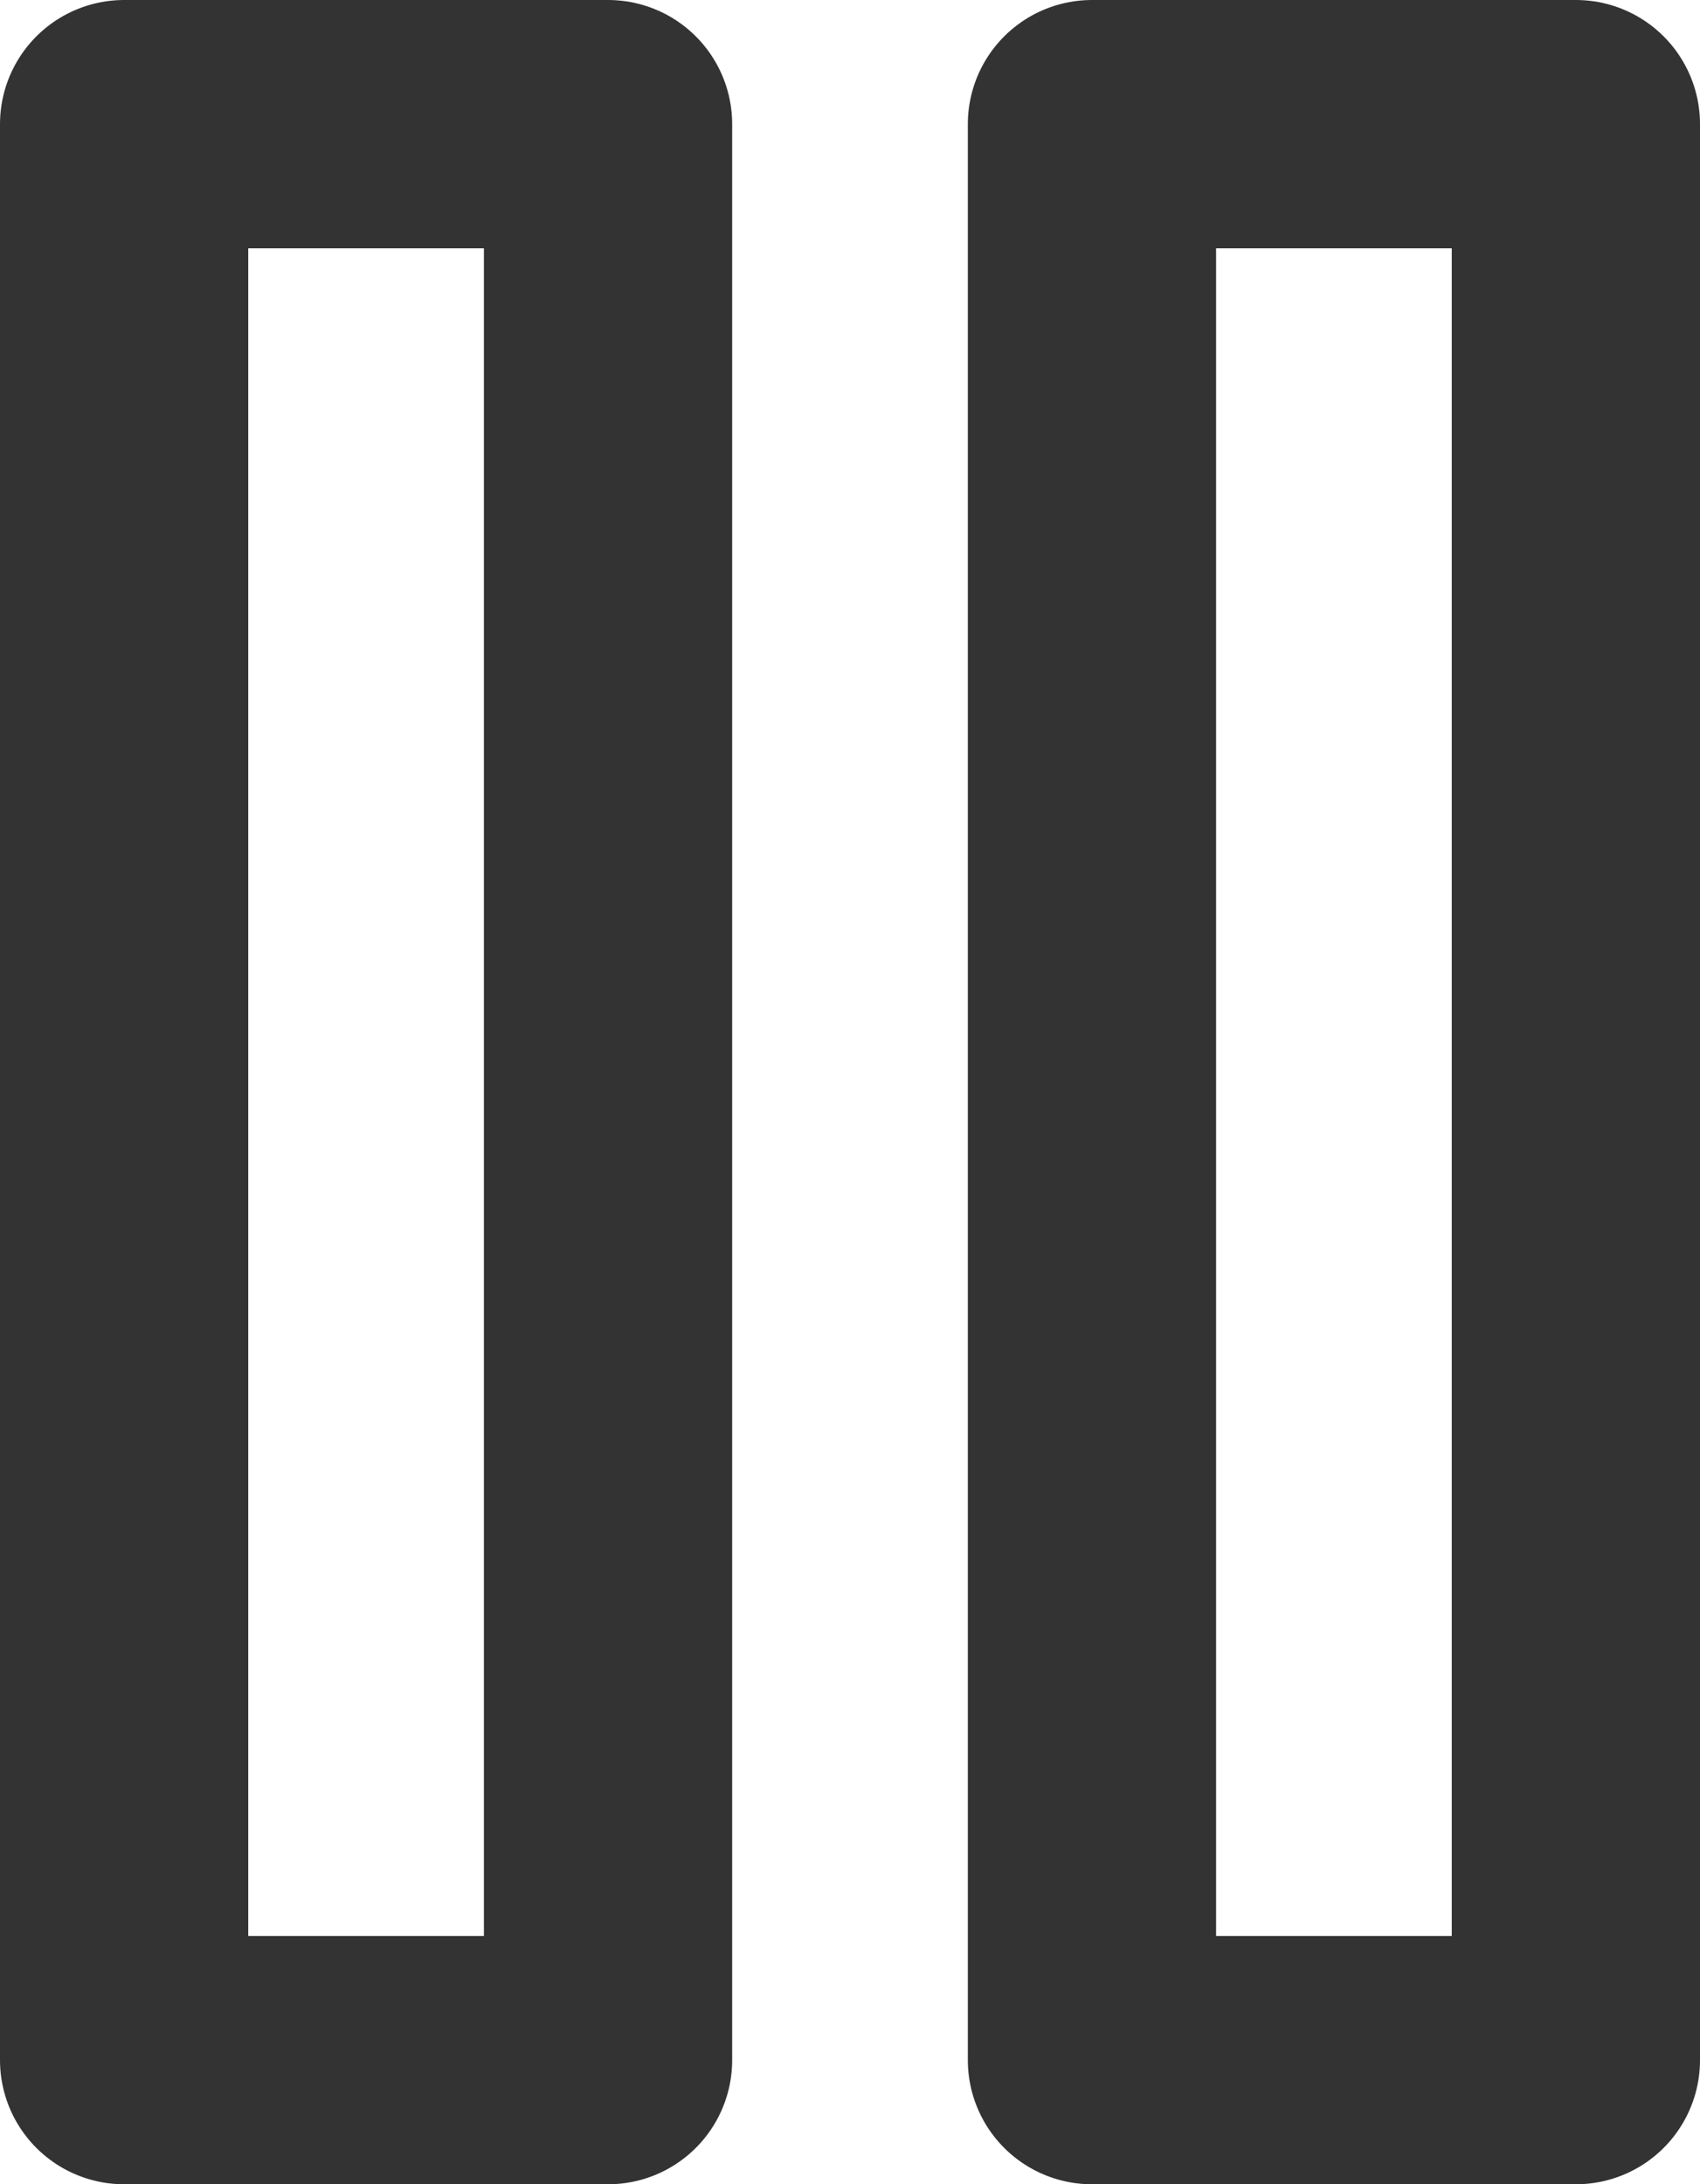
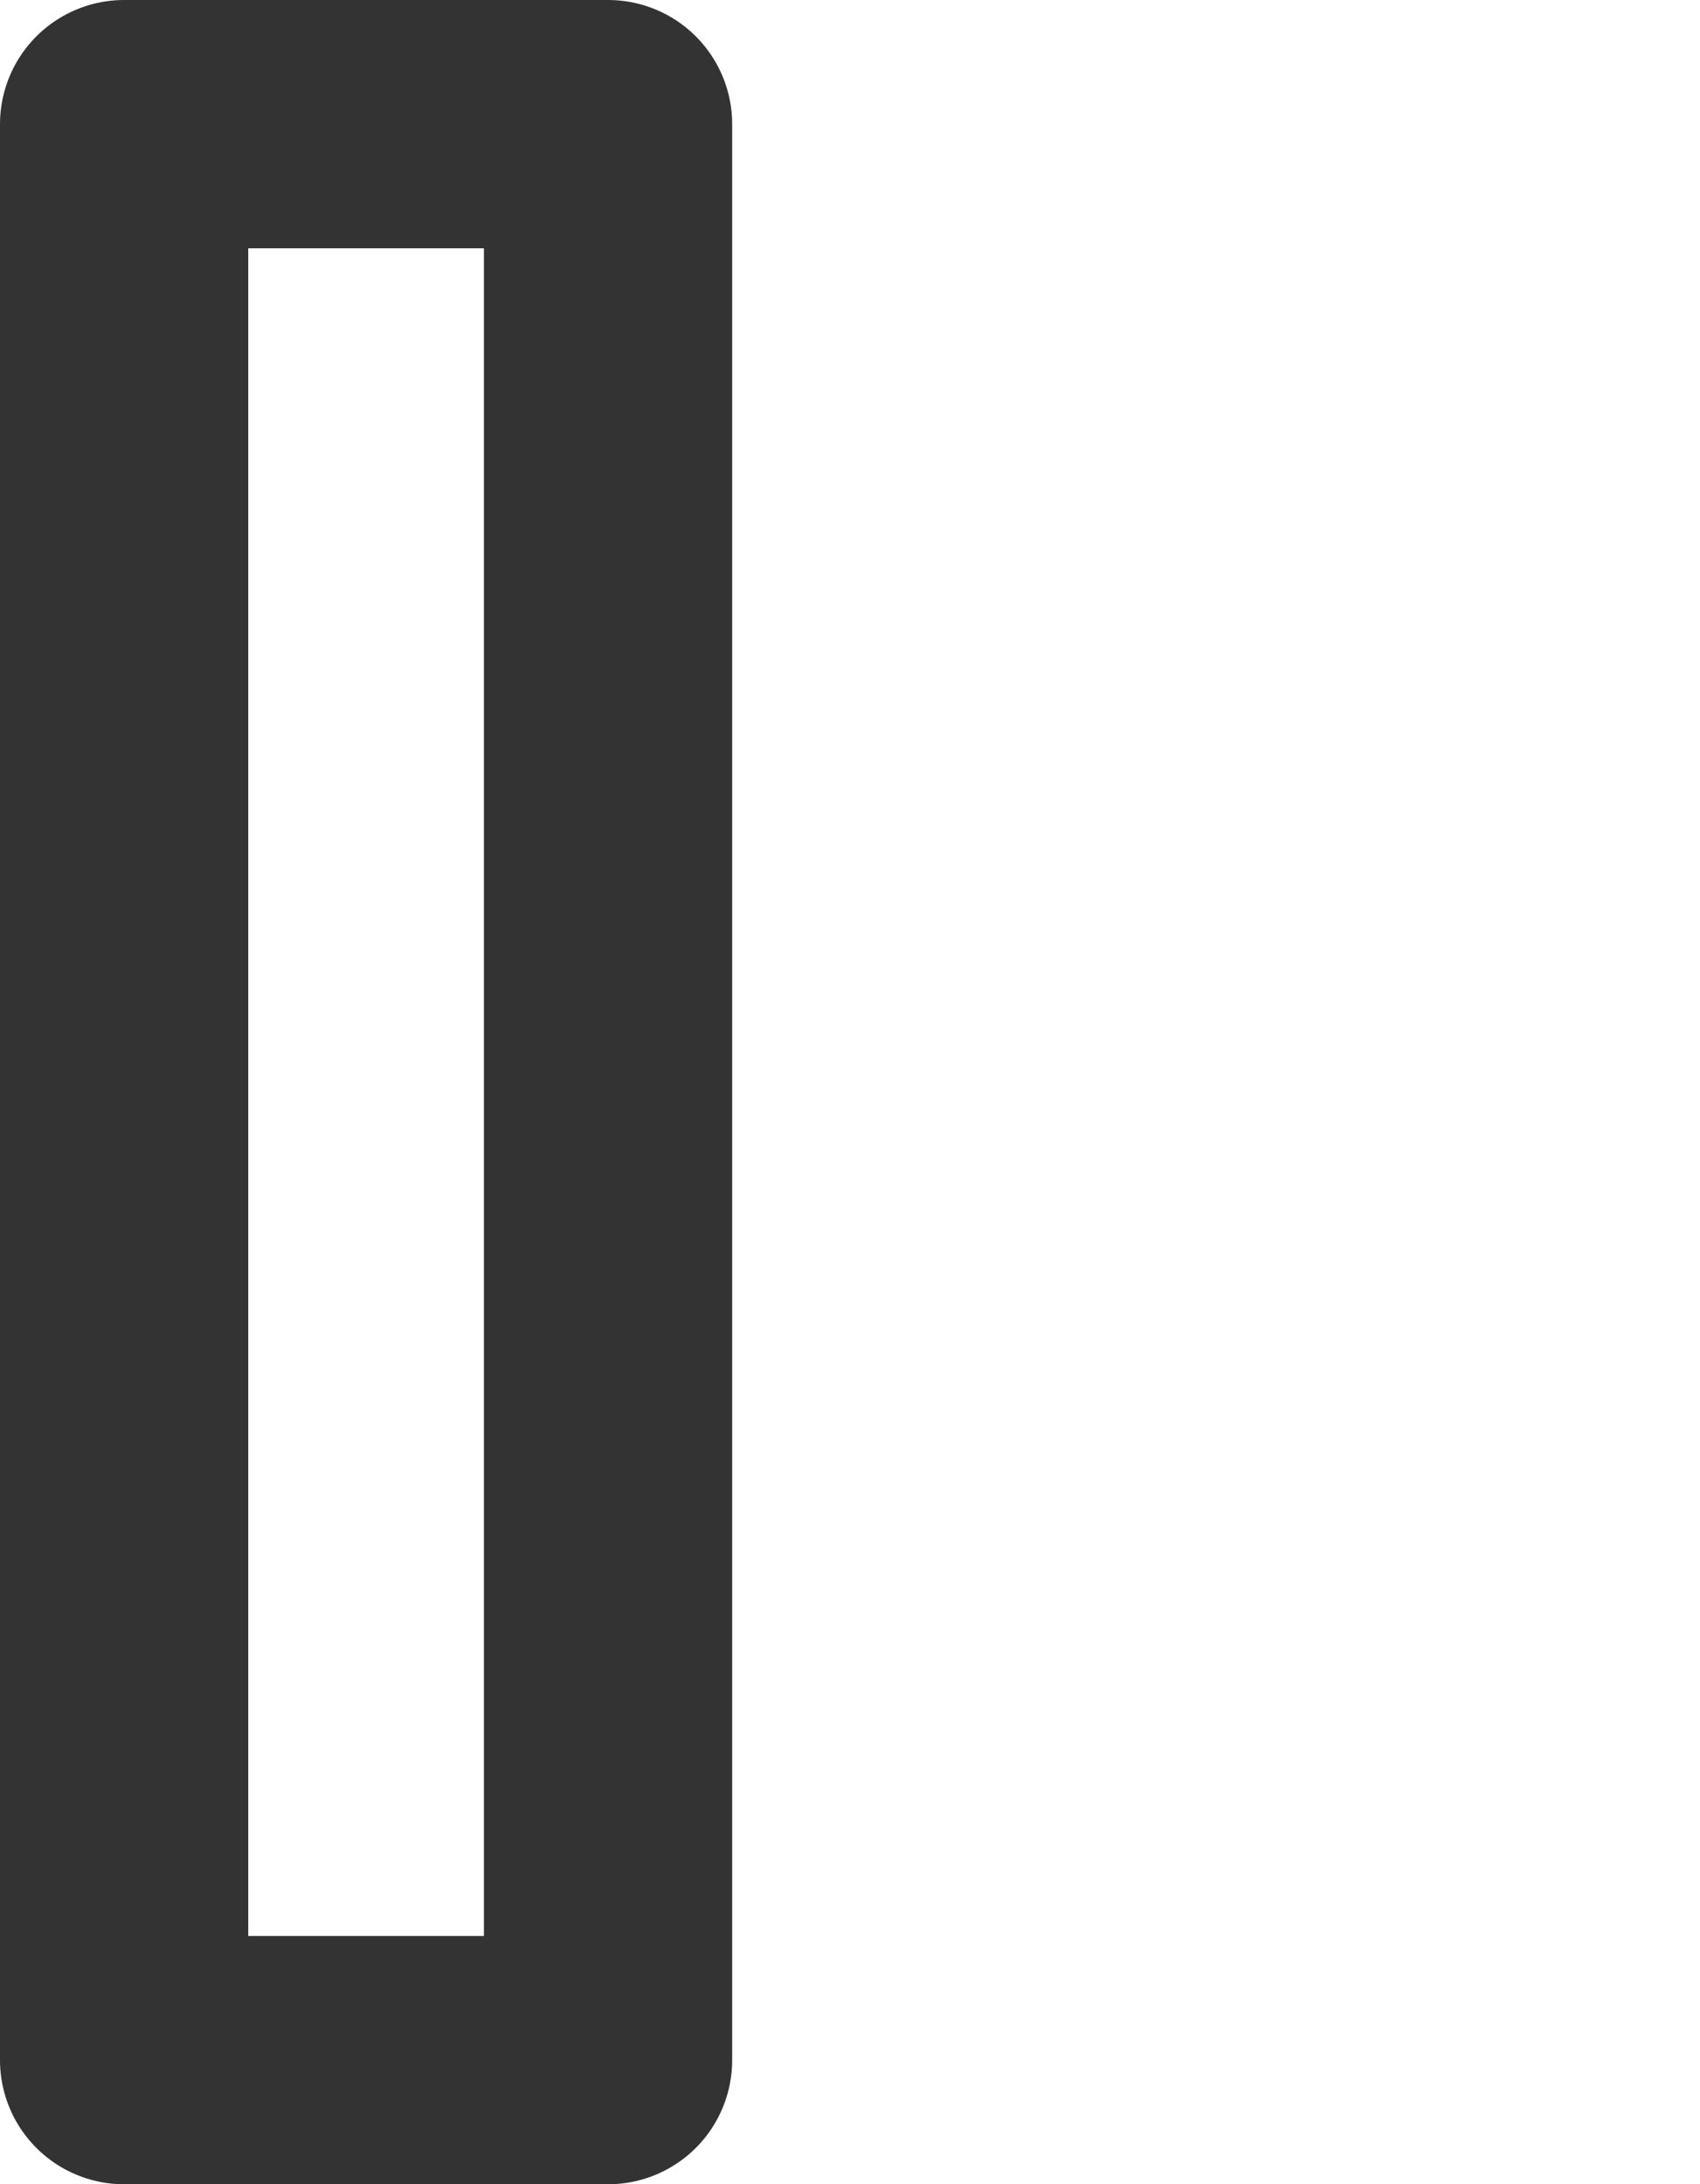
<svg xmlns="http://www.w3.org/2000/svg" width="10.272" height="13.195" viewBox="0 0 10.272 13.195">
  <g id="pause_1_" transform="translate(0.75 0.75)">
    <rect id="Rectangle-path_60_" width="2.924" height="11.695" transform="translate(0 0)" fill="none" stroke="#333" stroke-linecap="round" stroke-linejoin="round" stroke-width="1.5" />
-     <rect id="Rectangle-path_59_" width="2.924" height="11.695" transform="translate(5.848 0)" fill="none" stroke="#333" stroke-linecap="round" stroke-linejoin="round" stroke-width="1.5" />
  </g>
</svg>